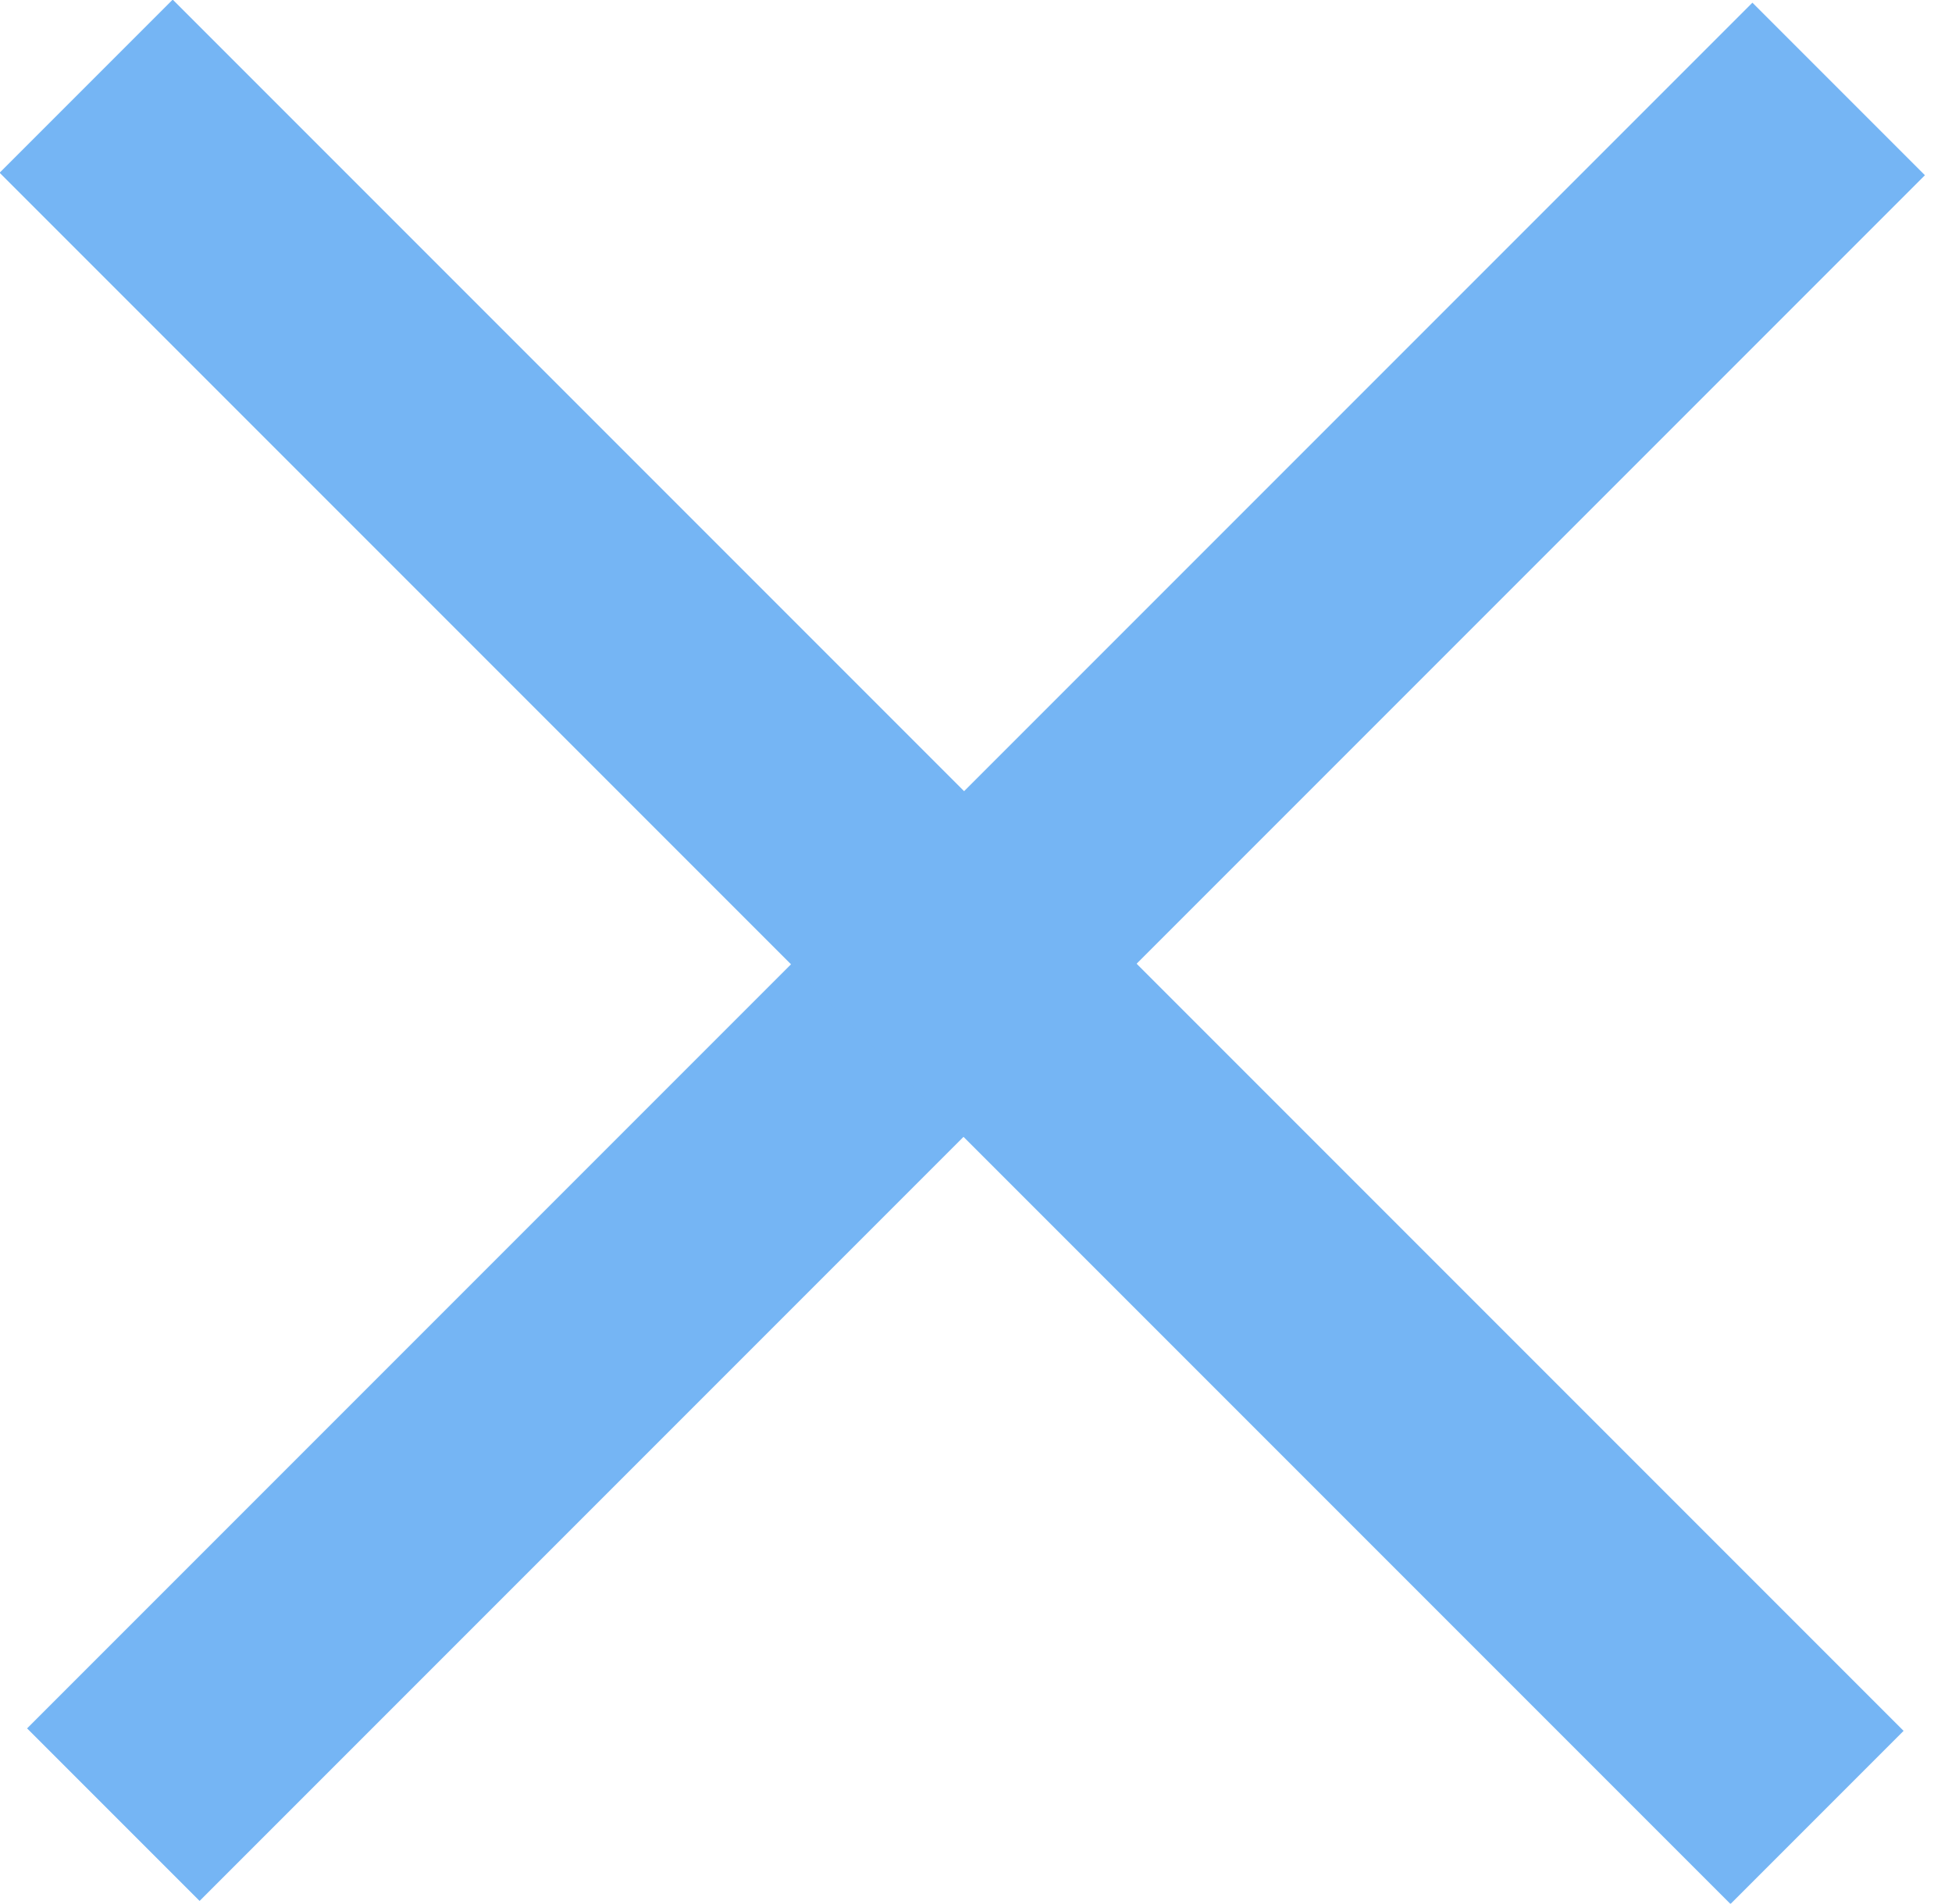
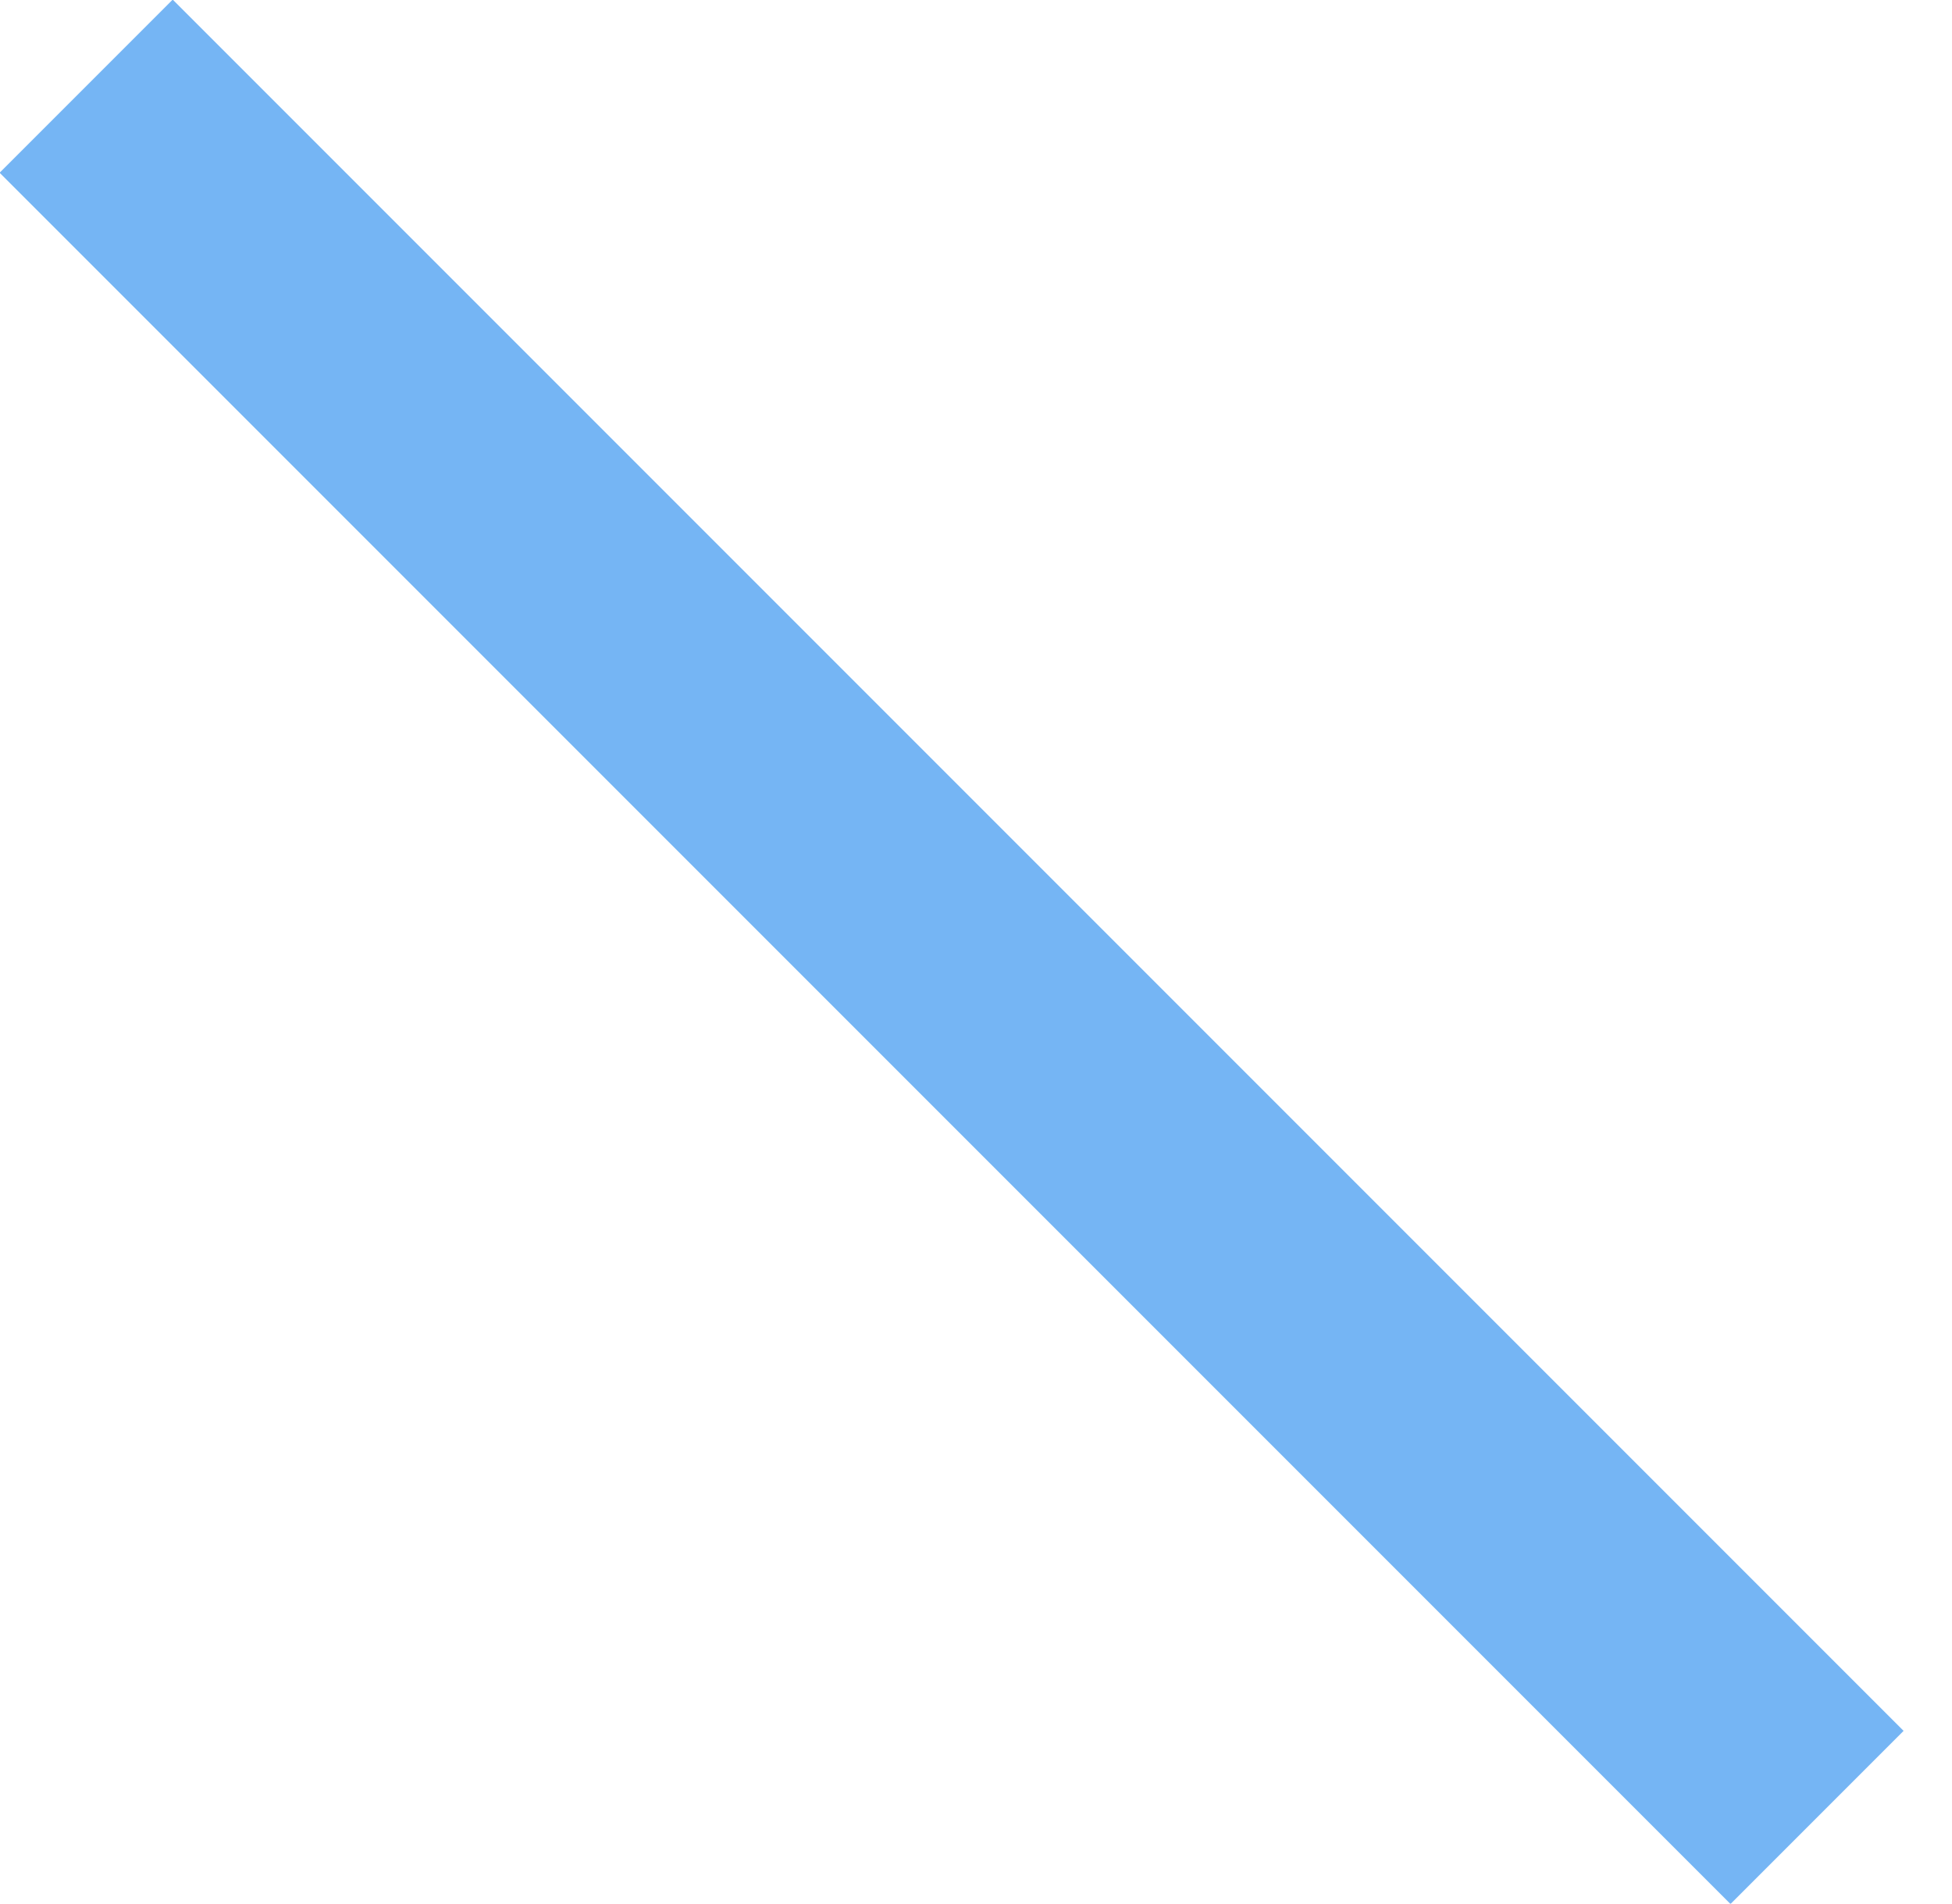
<svg xmlns="http://www.w3.org/2000/svg" width="40" height="39" viewBox="0 0 40 39">
  <defs>
    <style>
      .cls-1 {
        fill: #75b5f4;
        fill-rule: evenodd;
      }
    </style>
  </defs>
-   <path class="cls-1" d="M4.09,38.945L0.555,35.41,35.91,0.055,39.445,3.59Z" />
  <path id="Shape_1_copy" data-name="Shape 1 copy" class="cls-1" d="M35.461,39.008l3.547-3.547L3.539-.008-0.008,3.539Z" />
</svg>